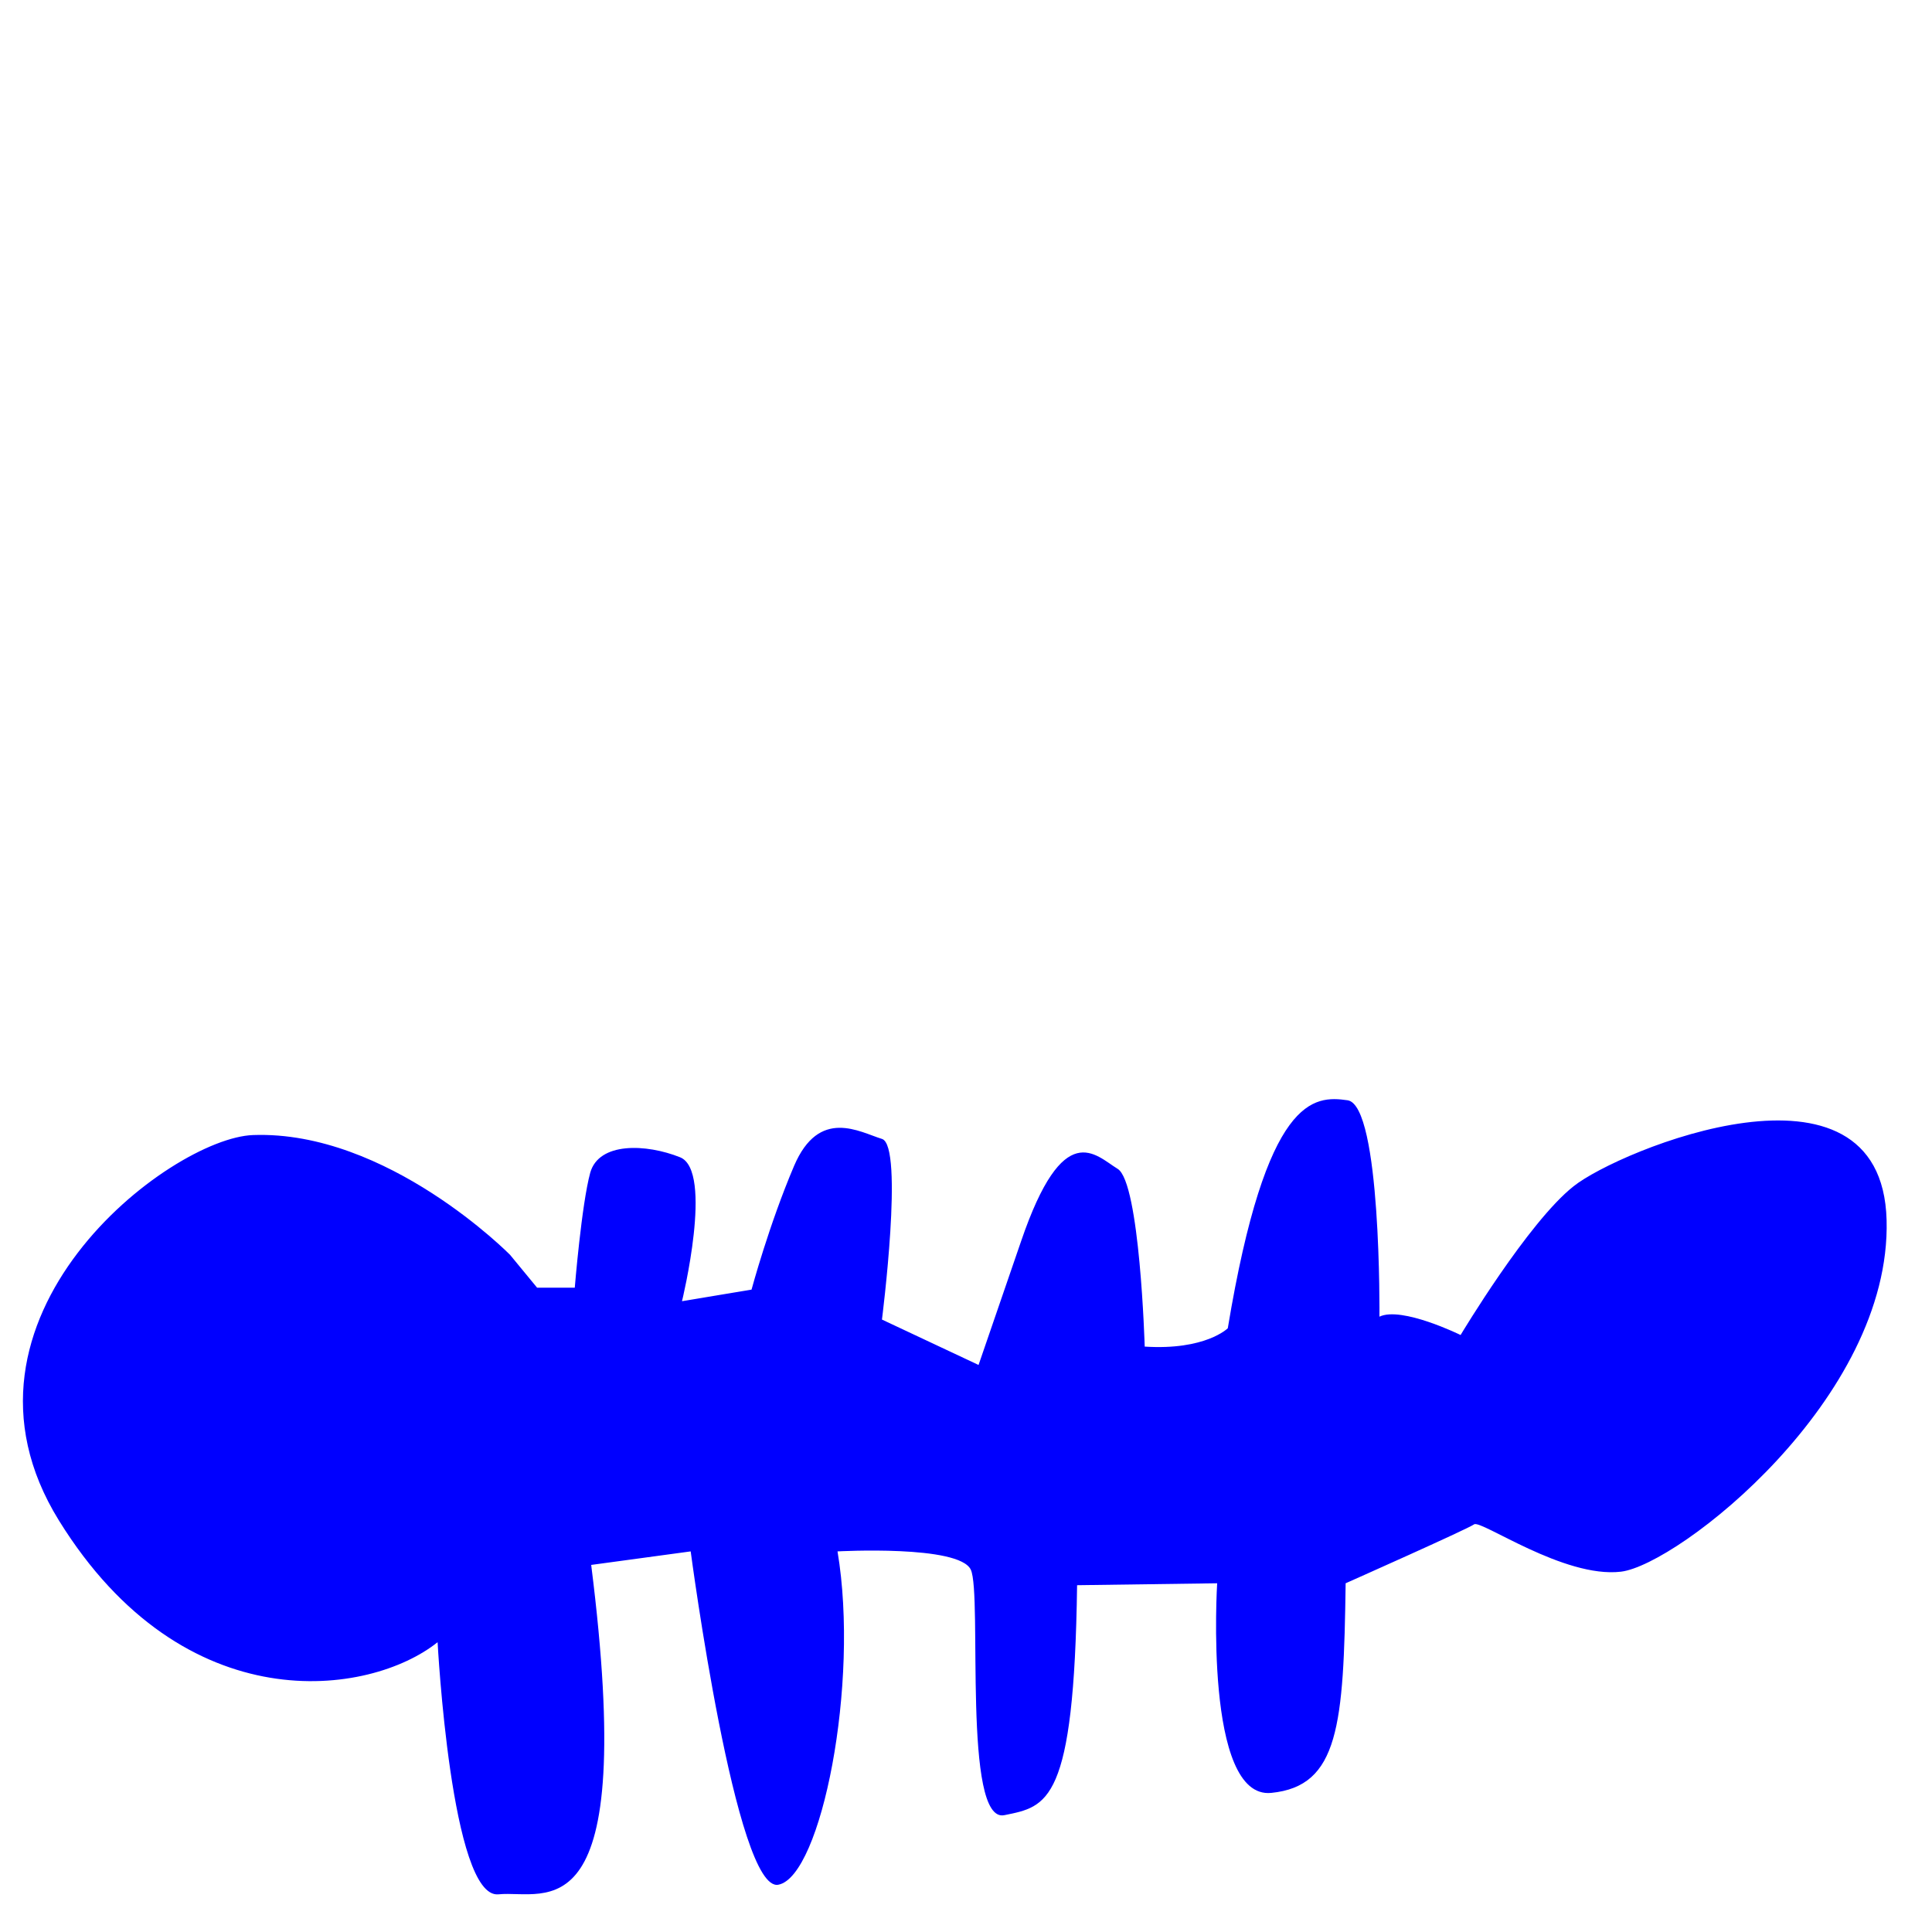
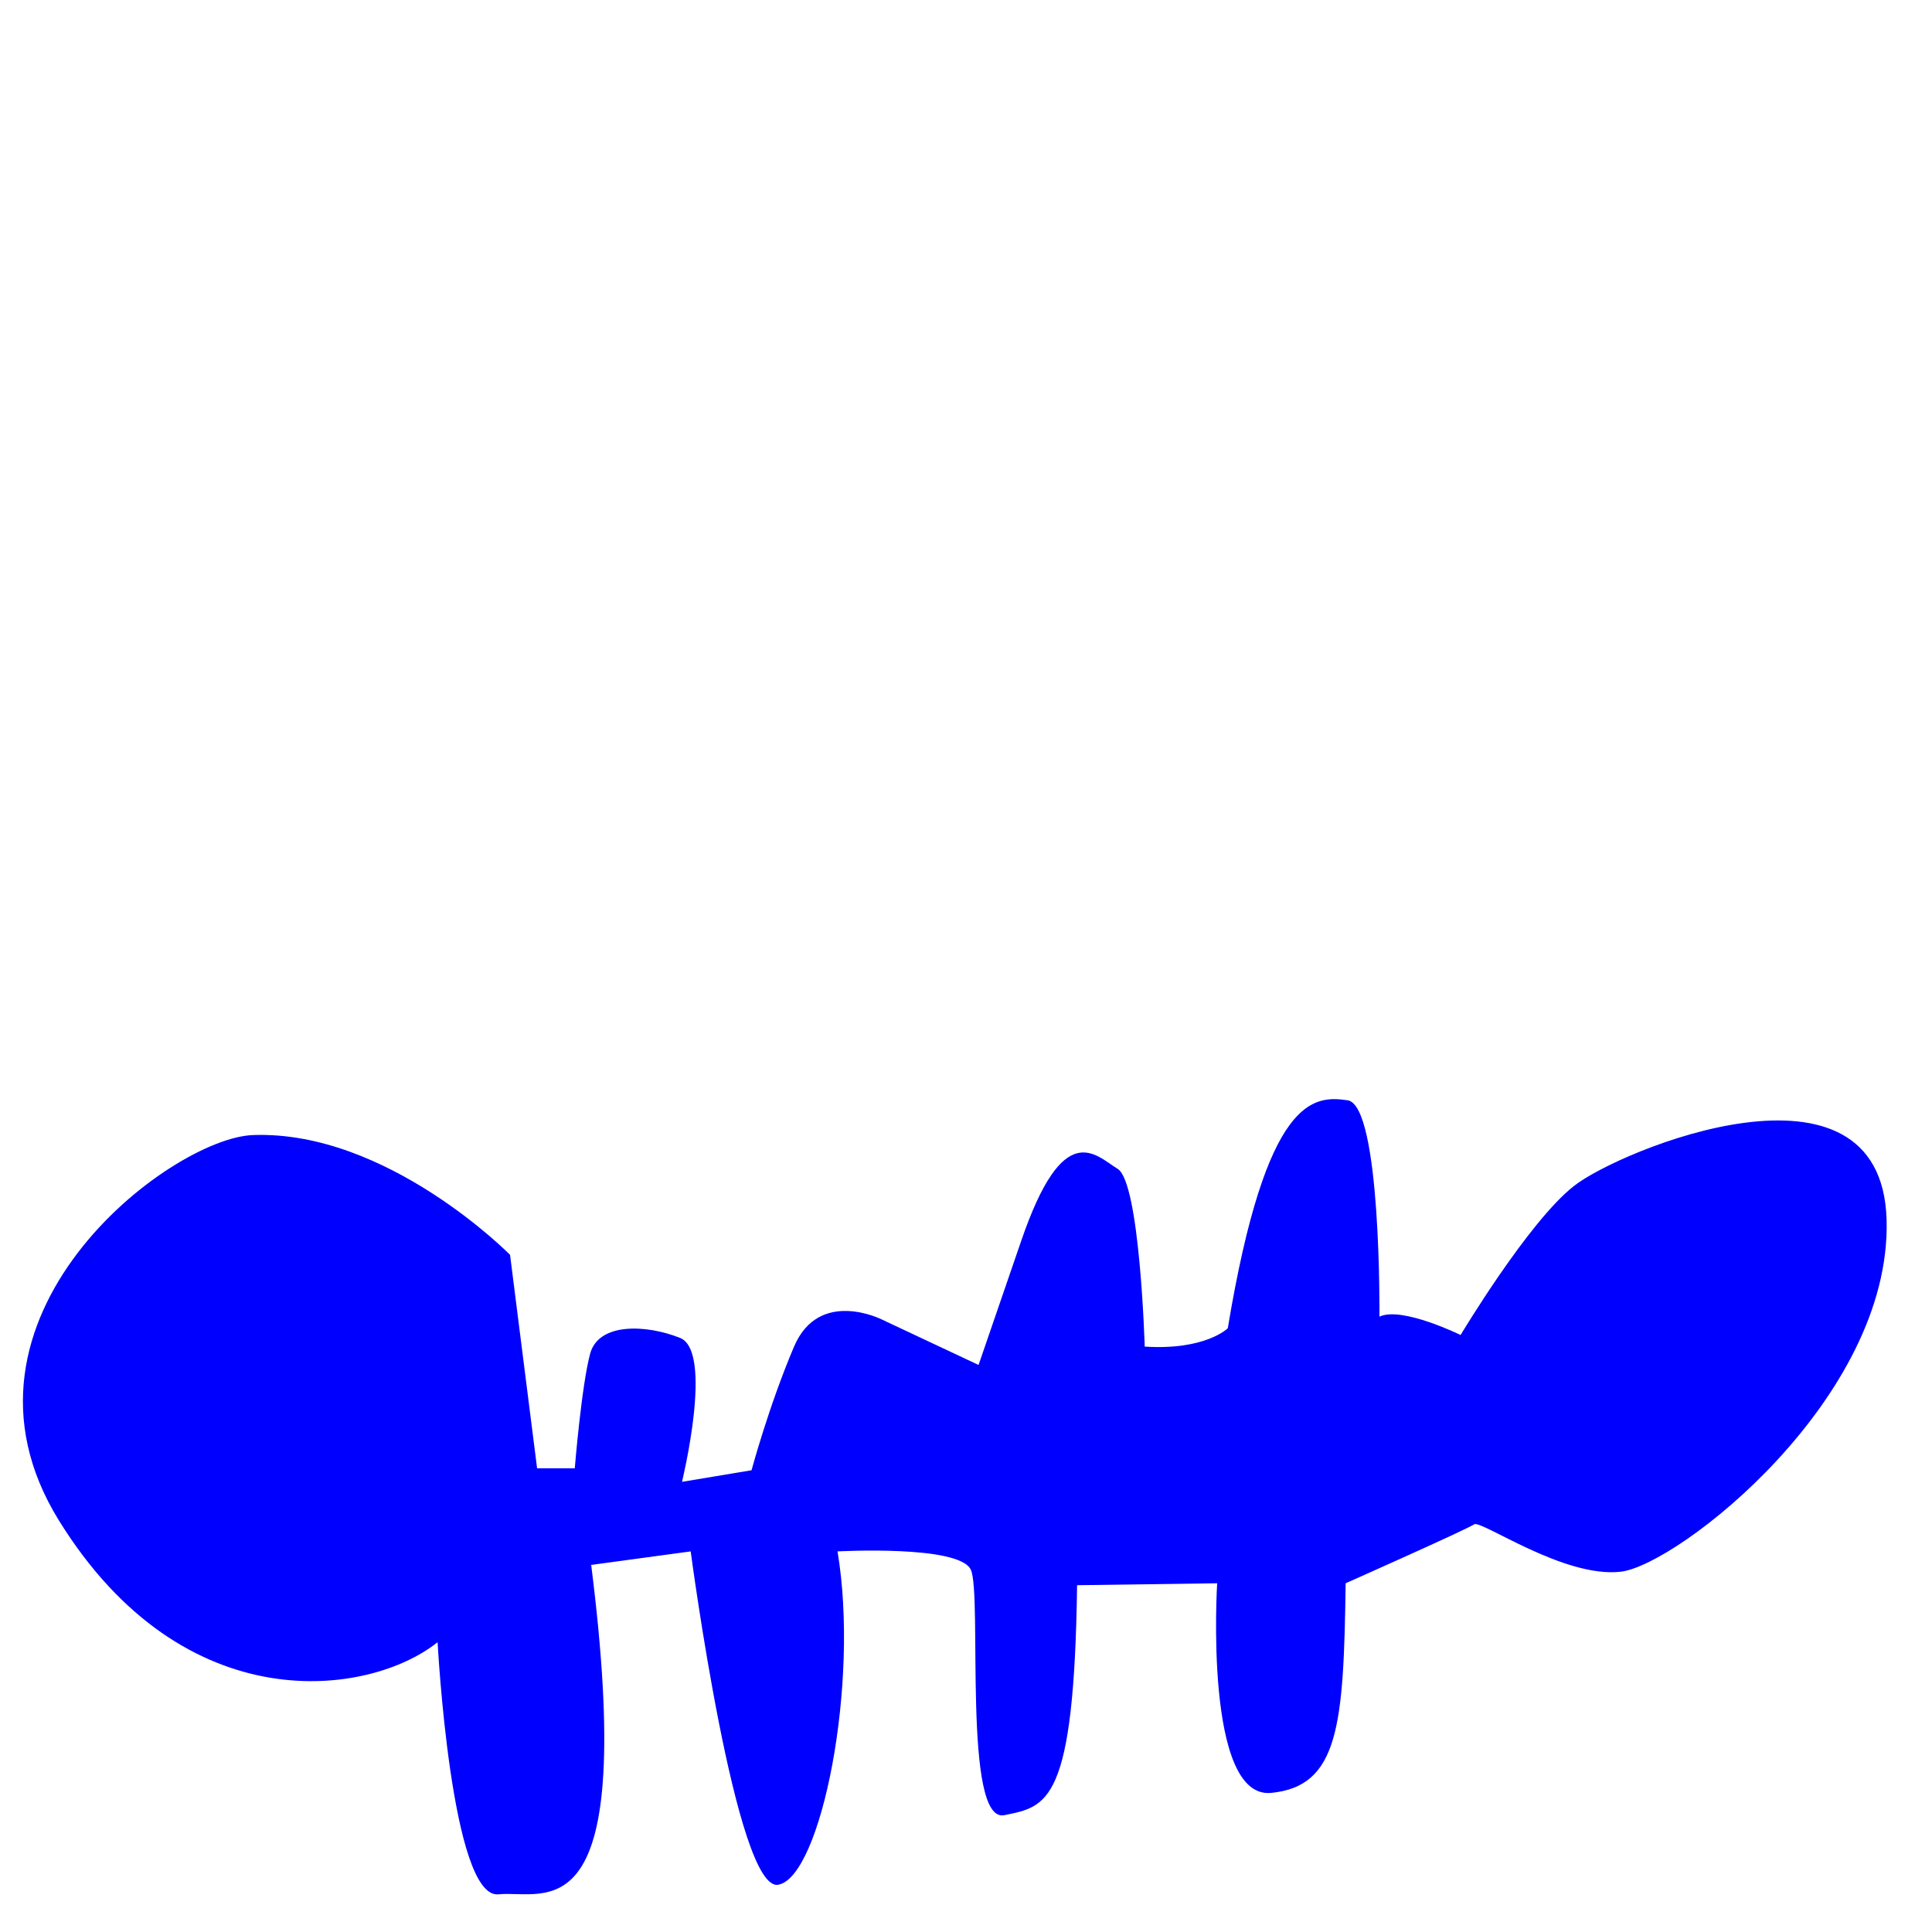
<svg xmlns="http://www.w3.org/2000/svg" version="1.1" id="Ebene_1" x="0px" y="0px" viewBox="0 0 20 20" style="enable-background:new 0 0 20 20;" xml:space="preserve">
  <style type="text/css">
	.st0{fill:#0000FF;}
</style>
-   <path class="st0" d="M5.28,12.99c0,0-1.27-1.29-2.66-1.24c-0.86,0.03-3.31,1.89-2.01,3.99S3.83,17.56,4.53,17  c0,0,0.14,2.66,0.63,2.61s1.45,0.47,0.96-3.41l1.03-0.14c0,0,0.47,3.55,0.91,3.45c0.44-0.09,0.84-2.08,0.61-3.45  c0,0,1.26-0.07,1.38,0.19c0.12,0.26-0.09,2.64,0.35,2.54c0.44-0.09,0.72-0.12,0.75-2.38l1.45-0.02c0,0-0.14,2.24,0.56,2.17  c0.7-0.07,0.75-0.7,0.77-2.17c0,0,1.26-0.56,1.33-0.61c0.07-0.05,0.93,0.56,1.52,0.49s2.8-1.79,2.75-3.64  c-0.05-1.85-2.78-0.72-3.24-0.35c-0.47,0.37-1.17,1.54-1.17,1.54s-0.61-0.3-0.84-0.19c0,0,0.02-2.19-0.33-2.24  c-0.35-0.05-0.84-0.05-1.24,2.36c0,0-0.23,0.23-0.86,0.19c0,0-0.05-1.7-0.28-1.84c-0.23-0.14-0.56-0.54-1,0.75  c-0.44,1.28-0.44,1.28-0.44,1.28l-1-0.47c0,0,0.23-1.8,0-1.87s-0.65-0.33-0.91,0.28c-0.26,0.61-0.44,1.28-0.44,1.28l-0.72,0.12  c0,0,0.33-1.35-0.02-1.49c-0.35-0.14-0.84-0.16-0.93,0.16c-0.09,0.33-0.16,1.19-0.16,1.19H5.56L5.28,12.99z" />
+   <path class="st0" d="M5.28,12.99c0,0-1.27-1.29-2.66-1.24c-0.86,0.03-3.31,1.89-2.01,3.99S3.83,17.56,4.53,17  c0,0,0.14,2.66,0.63,2.61s1.45,0.47,0.96-3.41l1.03-0.14c0,0,0.47,3.55,0.91,3.45c0.44-0.09,0.84-2.08,0.61-3.45  c0,0,1.26-0.07,1.38,0.19c0.12,0.26-0.09,2.64,0.35,2.54c0.44-0.09,0.72-0.12,0.75-2.38l1.45-0.02c0,0-0.14,2.24,0.56,2.17  c0.7-0.07,0.75-0.7,0.77-2.17c0,0,1.26-0.56,1.33-0.61c0.07-0.05,0.93,0.56,1.52,0.49s2.8-1.79,2.75-3.64  c-0.05-1.85-2.78-0.72-3.24-0.35c-0.47,0.37-1.17,1.54-1.17,1.54s-0.61-0.3-0.84-0.19c0,0,0.02-2.19-0.33-2.24  c-0.35-0.05-0.84-0.05-1.24,2.36c0,0-0.23,0.23-0.86,0.19c0,0-0.05-1.7-0.28-1.84c-0.23-0.14-0.56-0.54-1,0.75  c-0.44,1.28-0.44,1.28-0.44,1.28l-1-0.47s-0.65-0.33-0.91,0.28c-0.26,0.61-0.44,1.28-0.44,1.28l-0.72,0.12  c0,0,0.33-1.35-0.02-1.49c-0.35-0.14-0.84-0.16-0.93,0.16c-0.09,0.33-0.16,1.19-0.16,1.19H5.56L5.28,12.99z" />
</svg>